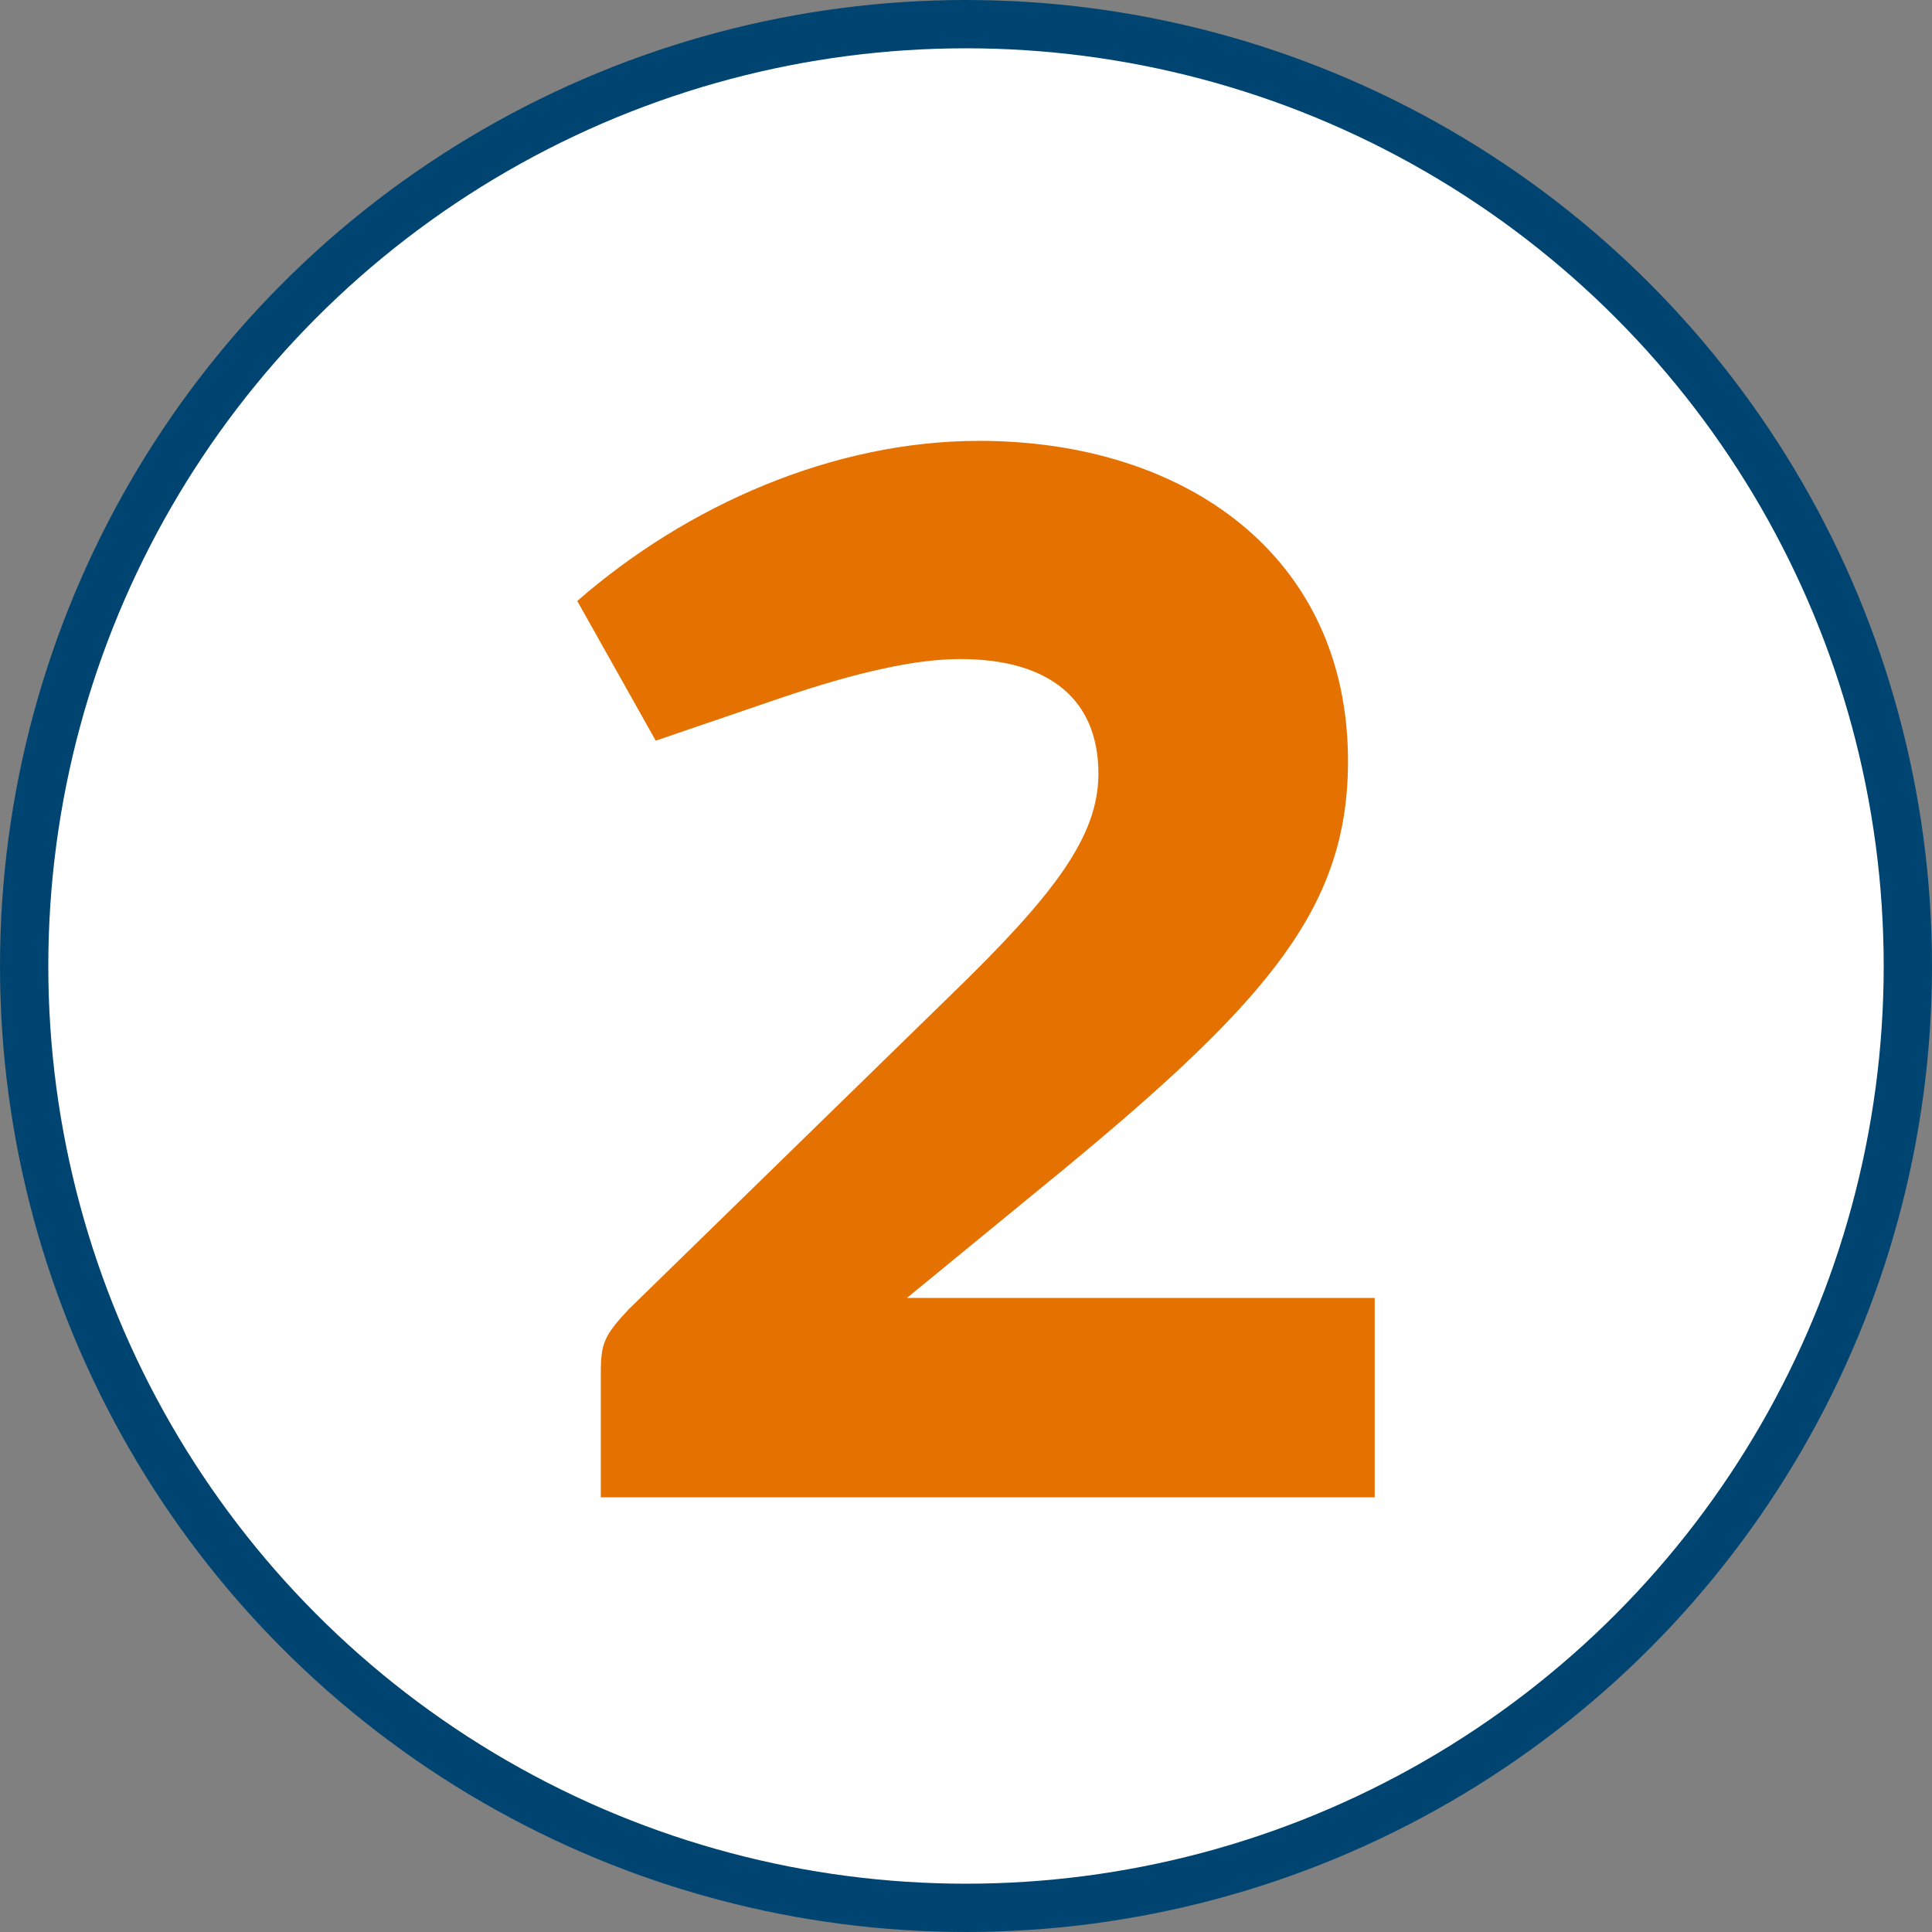
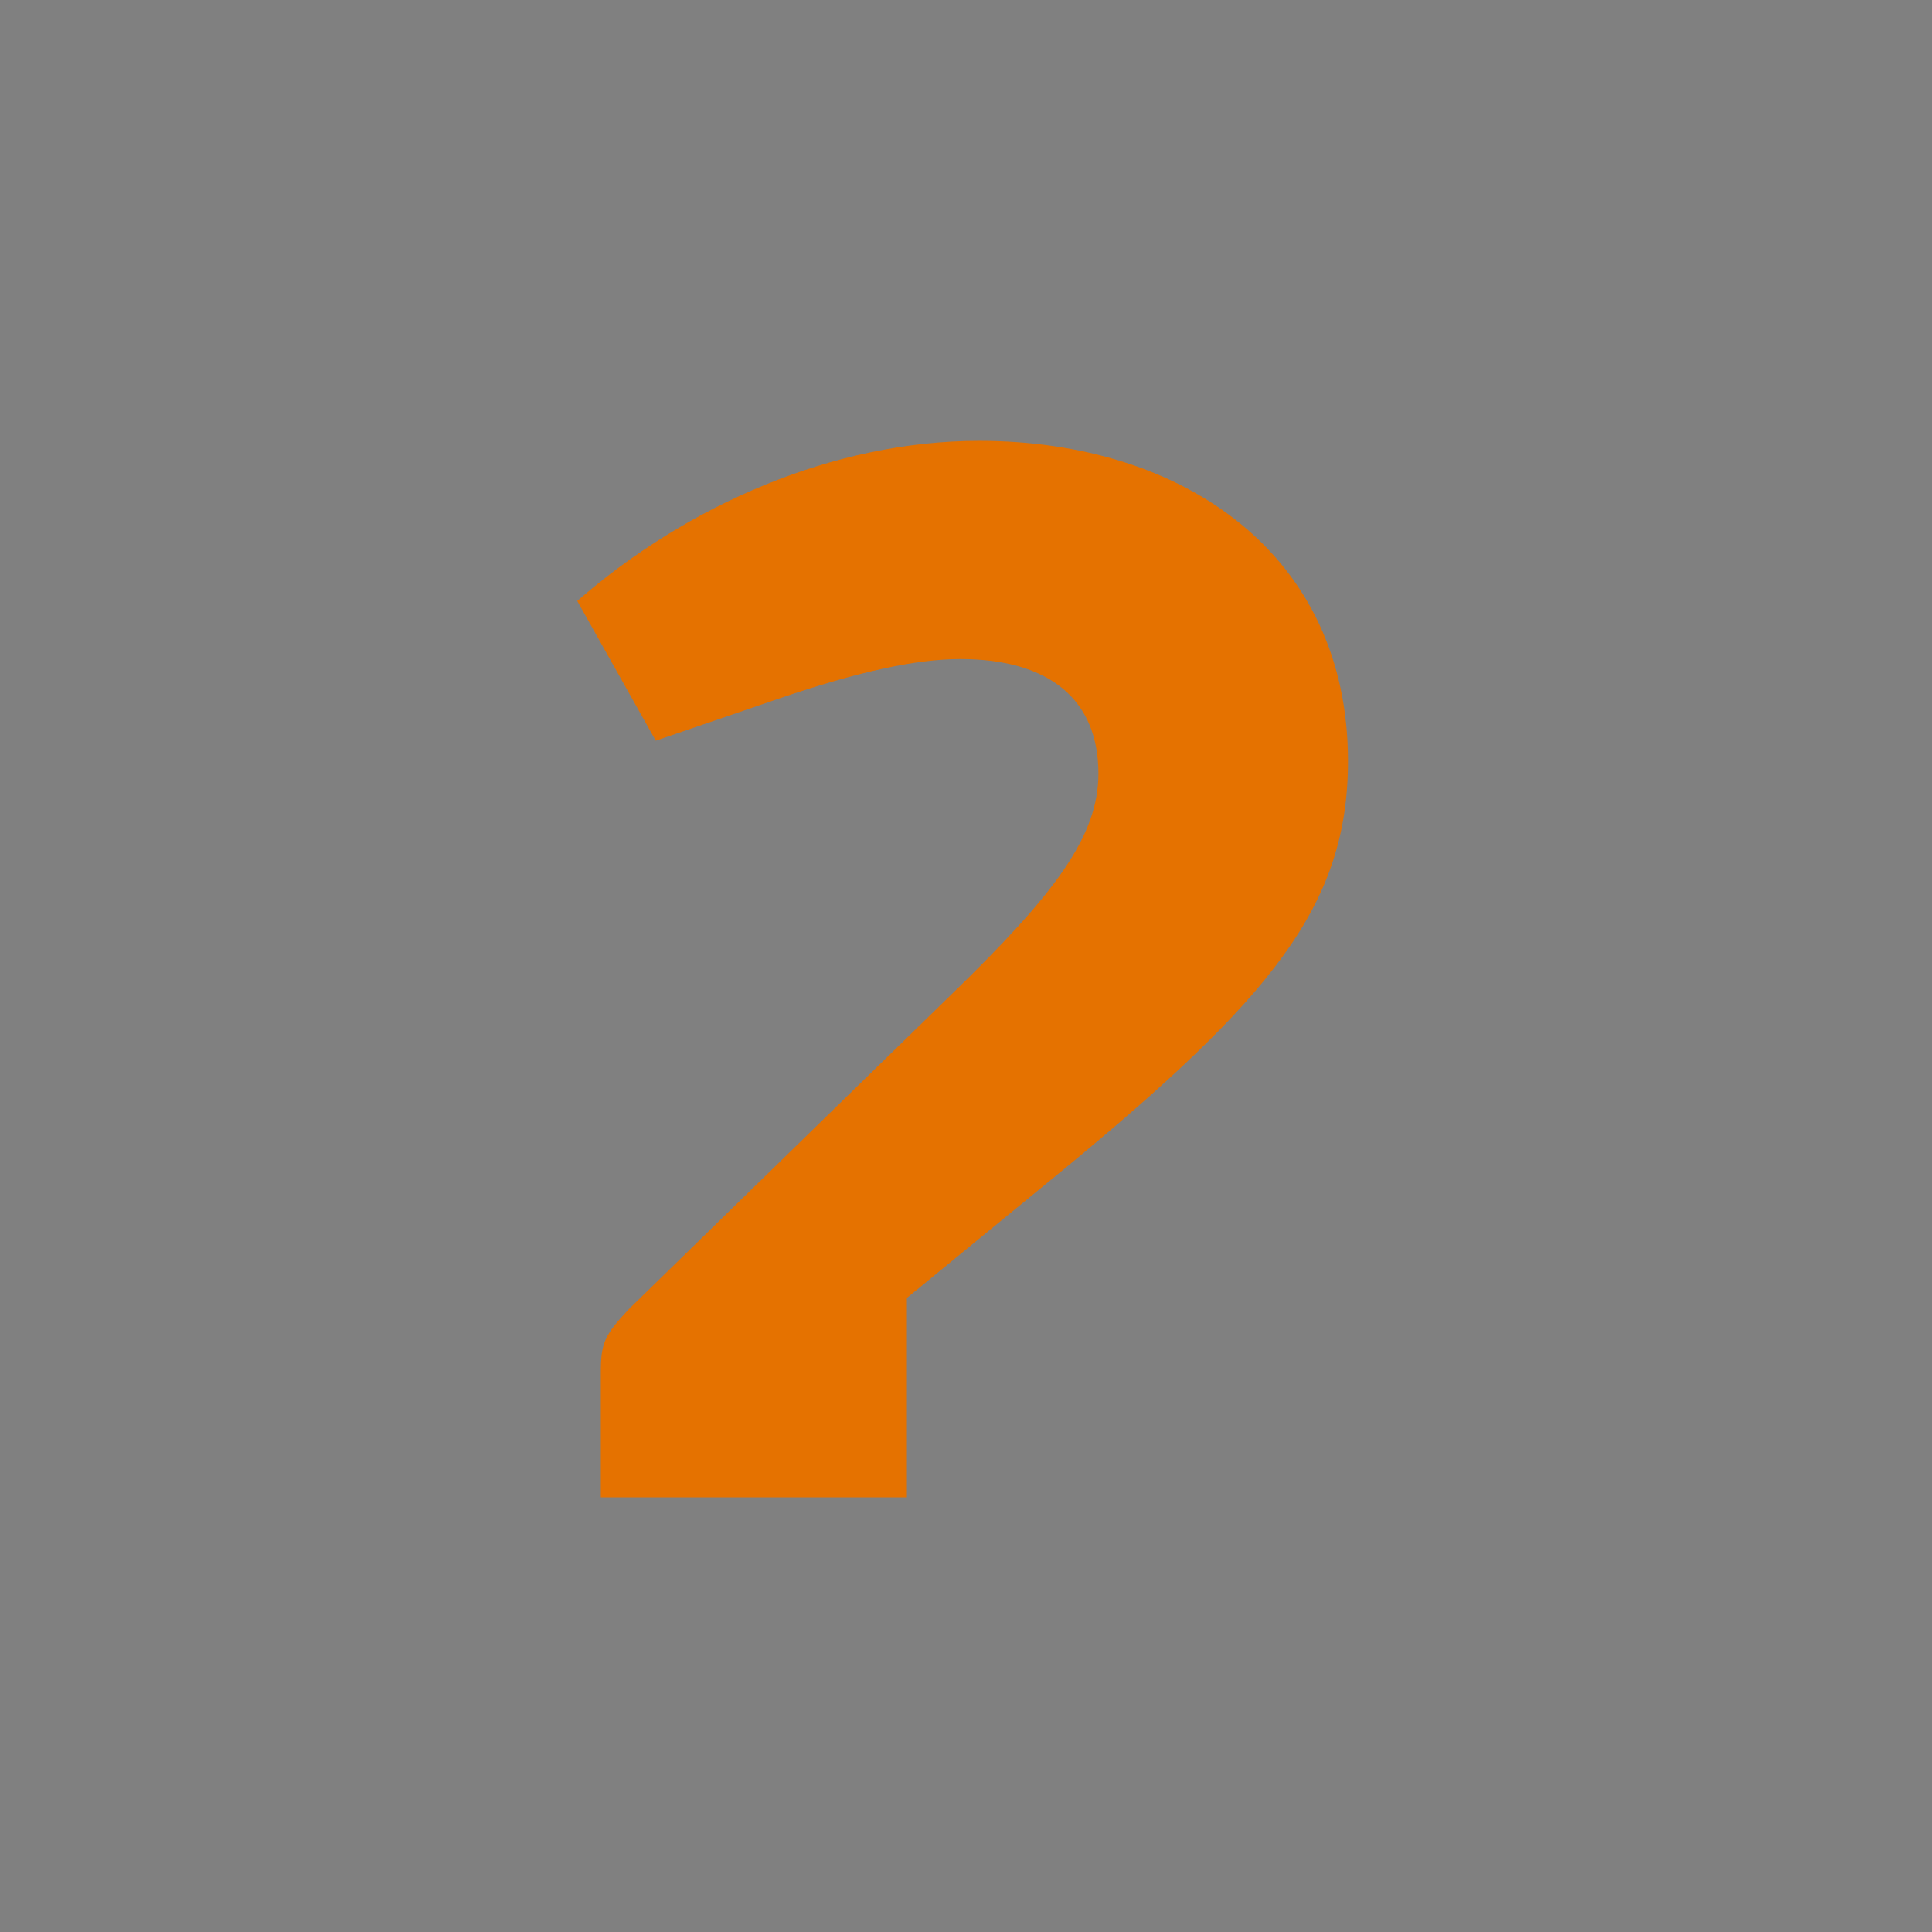
<svg xmlns="http://www.w3.org/2000/svg" width="80" height="80" viewBox="0 0 80 80" fill="none">
  <rect x="0" y="0" width="80" height="80" fill="#808080" stroke="none" />
-   <circle cx="40" cy="40" r="39" fill="white" stroke="#004571" stroke-width="2" />
-   <path d="M37.553 53.745H56.923V62H24.878V56.865C24.878 55.63 25.008 55.305 26.048 54.2L39.373 41.2C43.663 37.04 45.483 34.635 45.483 32.035C45.483 28.98 43.468 27.29 39.763 27.29C37.943 27.29 35.538 27.81 32.288 28.915L27.153 30.67L23.903 24.885C28.453 20.92 34.498 18.255 40.543 18.255C49.058 18.255 55.818 23 55.818 31.515C55.818 37.495 52.633 41.33 44.053 48.415L37.553 53.745Z" fill="#E57200" />
+   <path d="M37.553 53.745V62H24.878V56.865C24.878 55.63 25.008 55.305 26.048 54.2L39.373 41.2C43.663 37.04 45.483 34.635 45.483 32.035C45.483 28.98 43.468 27.29 39.763 27.29C37.943 27.29 35.538 27.81 32.288 28.915L27.153 30.67L23.903 24.885C28.453 20.92 34.498 18.255 40.543 18.255C49.058 18.255 55.818 23 55.818 31.515C55.818 37.495 52.633 41.33 44.053 48.415L37.553 53.745Z" fill="#E57200" />
</svg>